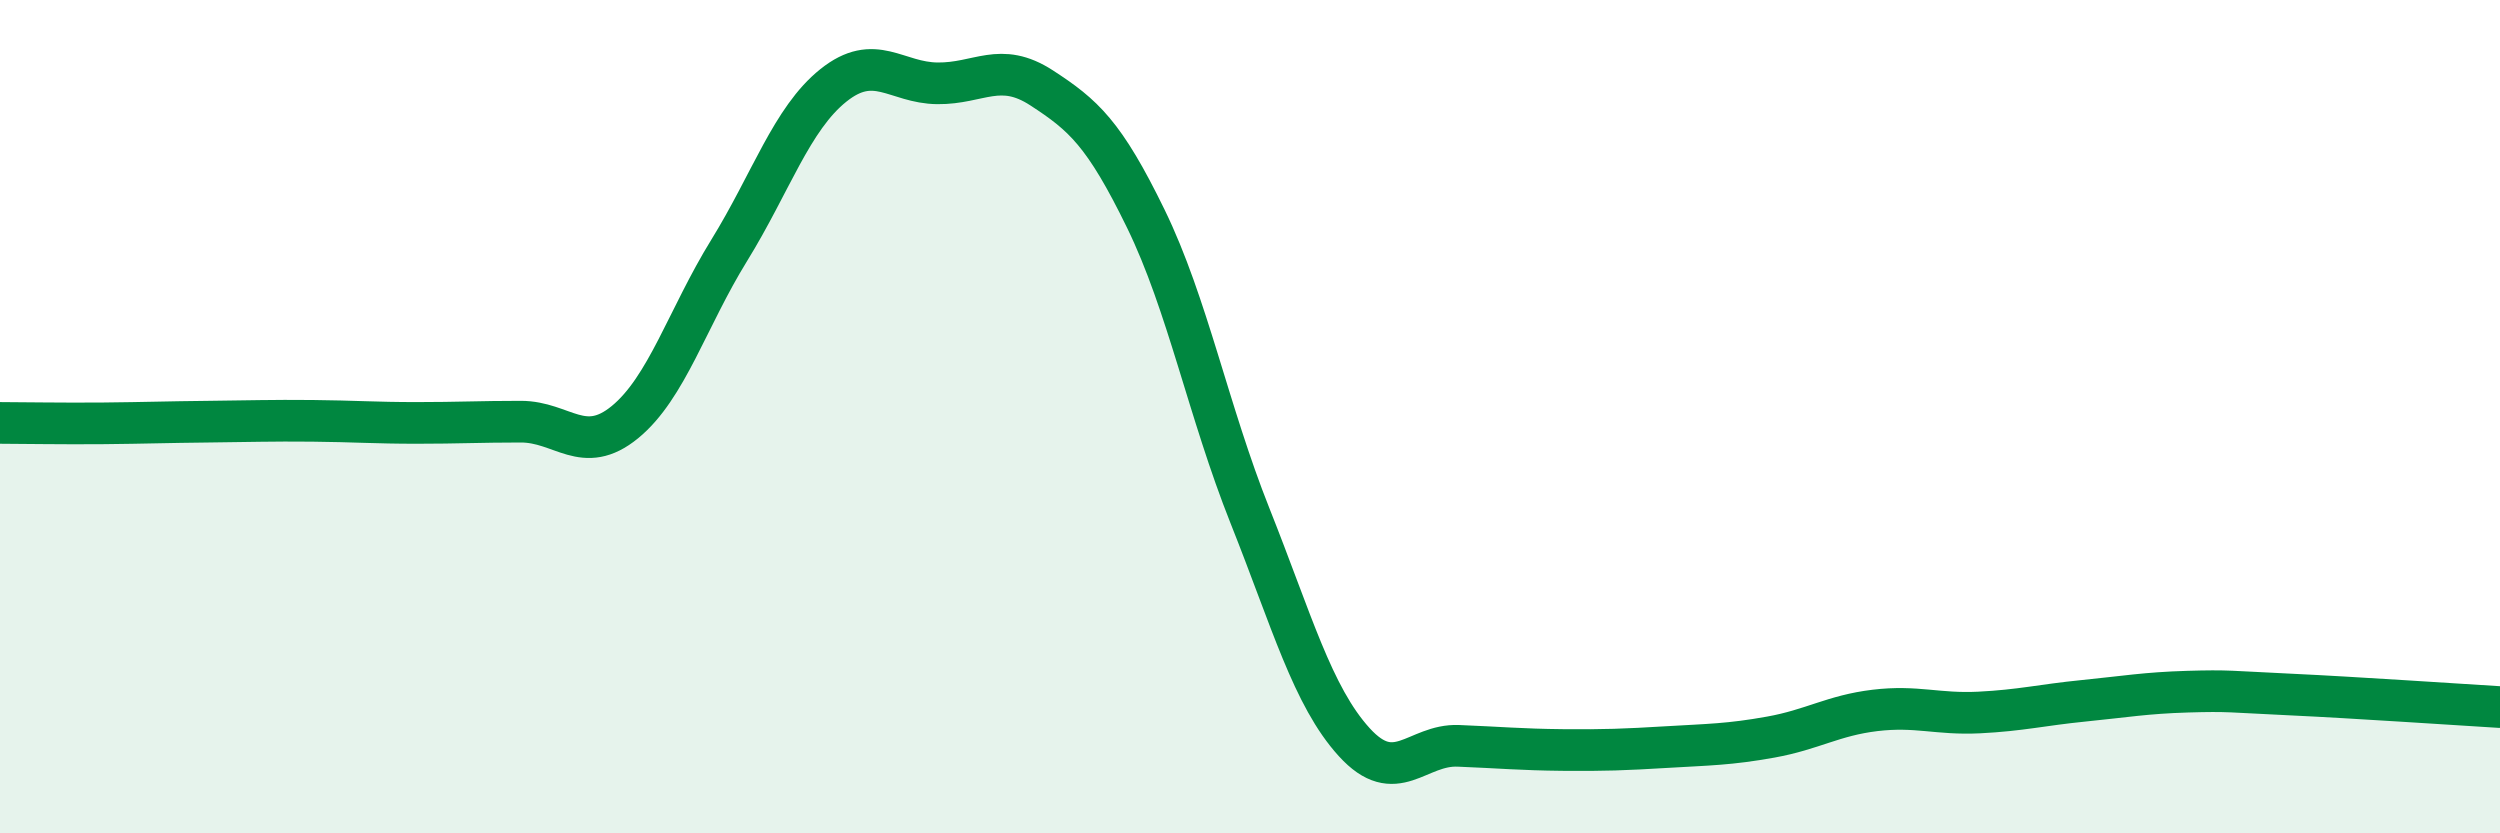
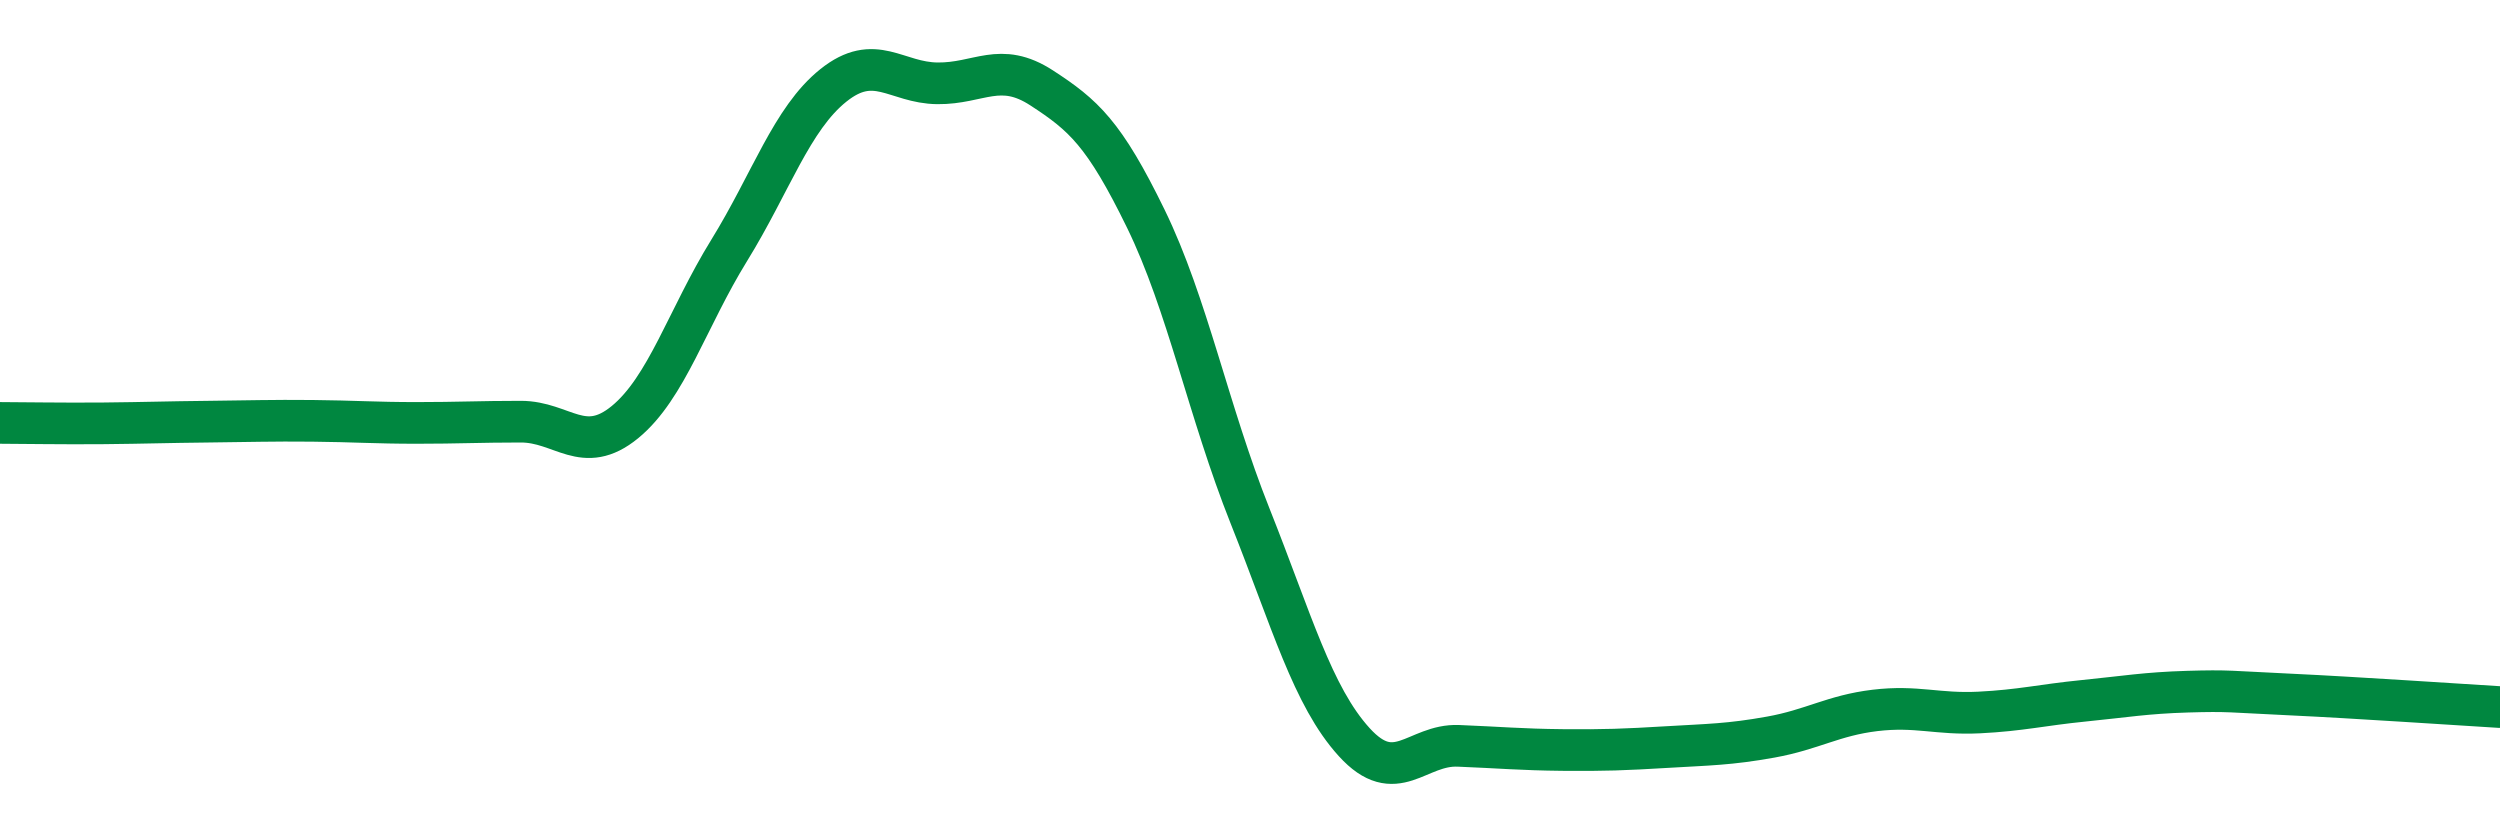
<svg xmlns="http://www.w3.org/2000/svg" width="60" height="20" viewBox="0 0 60 20">
-   <path d="M 0,10.15 C 0.5,10.15 1.5,10.17 2.5,10.16 C 3.5,10.15 4,10.13 5,10.12 C 6,10.11 6.5,10.09 7.5,10.1 C 8.5,10.11 9,10.15 10,10.15 C 11,10.15 11.5,10.12 12.5,10.12 C 13.5,10.12 14,10.95 15,10.13 C 16,9.31 16.5,7.63 17.5,6.01 C 18.5,4.39 19,2.85 20,2.05 C 21,1.25 21.5,1.99 22.5,2 C 23.5,2.01 24,1.46 25,2.11 C 26,2.76 26.5,3.2 27.5,5.25 C 28.5,7.3 29,9.87 30,12.38 C 31,14.89 31.5,16.71 32.5,17.81 C 33.5,18.91 34,17.86 35,17.9 C 36,17.94 36.5,17.99 37.5,18 C 38.5,18.01 39,17.99 40,17.93 C 41,17.87 41.5,17.87 42.5,17.69 C 43.5,17.51 44,17.17 45,17.05 C 46,16.93 46.5,17.15 47.5,17.1 C 48.5,17.05 49,16.92 50,16.82 C 51,16.72 51.5,16.63 52.5,16.6 C 53.5,16.57 53.5,16.6 55,16.67 C 56.5,16.74 59,16.91 60,16.97L60 20L0 20Z" fill="#008740" opacity="0.1" stroke-linecap="round" stroke-linejoin="round" />
  <path d="M 0,10.15 C 0.5,10.15 1.5,10.17 2.5,10.16 C 3.5,10.15 4,10.13 5,10.12 C 6,10.11 6.5,10.09 7.5,10.1 C 8.5,10.11 9,10.15 10,10.15 C 11,10.15 11.5,10.12 12.5,10.12 C 13.5,10.12 14,10.95 15,10.13 C 16,9.31 16.5,7.63 17.5,6.01 C 18.5,4.39 19,2.85 20,2.05 C 21,1.25 21.5,1.99 22.5,2 C 23.5,2.01 24,1.46 25,2.11 C 26,2.76 26.5,3.2 27.5,5.25 C 28.5,7.3 29,9.87 30,12.38 C 31,14.89 31.5,16.71 32.5,17.81 C 33.5,18.91 34,17.86 35,17.9 C 36,17.94 36.5,17.99 37.5,18 C 38.5,18.01 39,17.99 40,17.93 C 41,17.87 41.5,17.87 42.5,17.69 C 43.5,17.51 44,17.17 45,17.05 C 46,16.93 46.5,17.15 47.5,17.1 C 48.5,17.05 49,16.92 50,16.82 C 51,16.72 51.5,16.63 52.5,16.6 C 53.5,16.57 53.5,16.6 55,16.67 C 56.5,16.74 59,16.91 60,16.97" stroke="#008740" stroke-width="1" fill="none" stroke-linecap="round" stroke-linejoin="round" />
</svg>